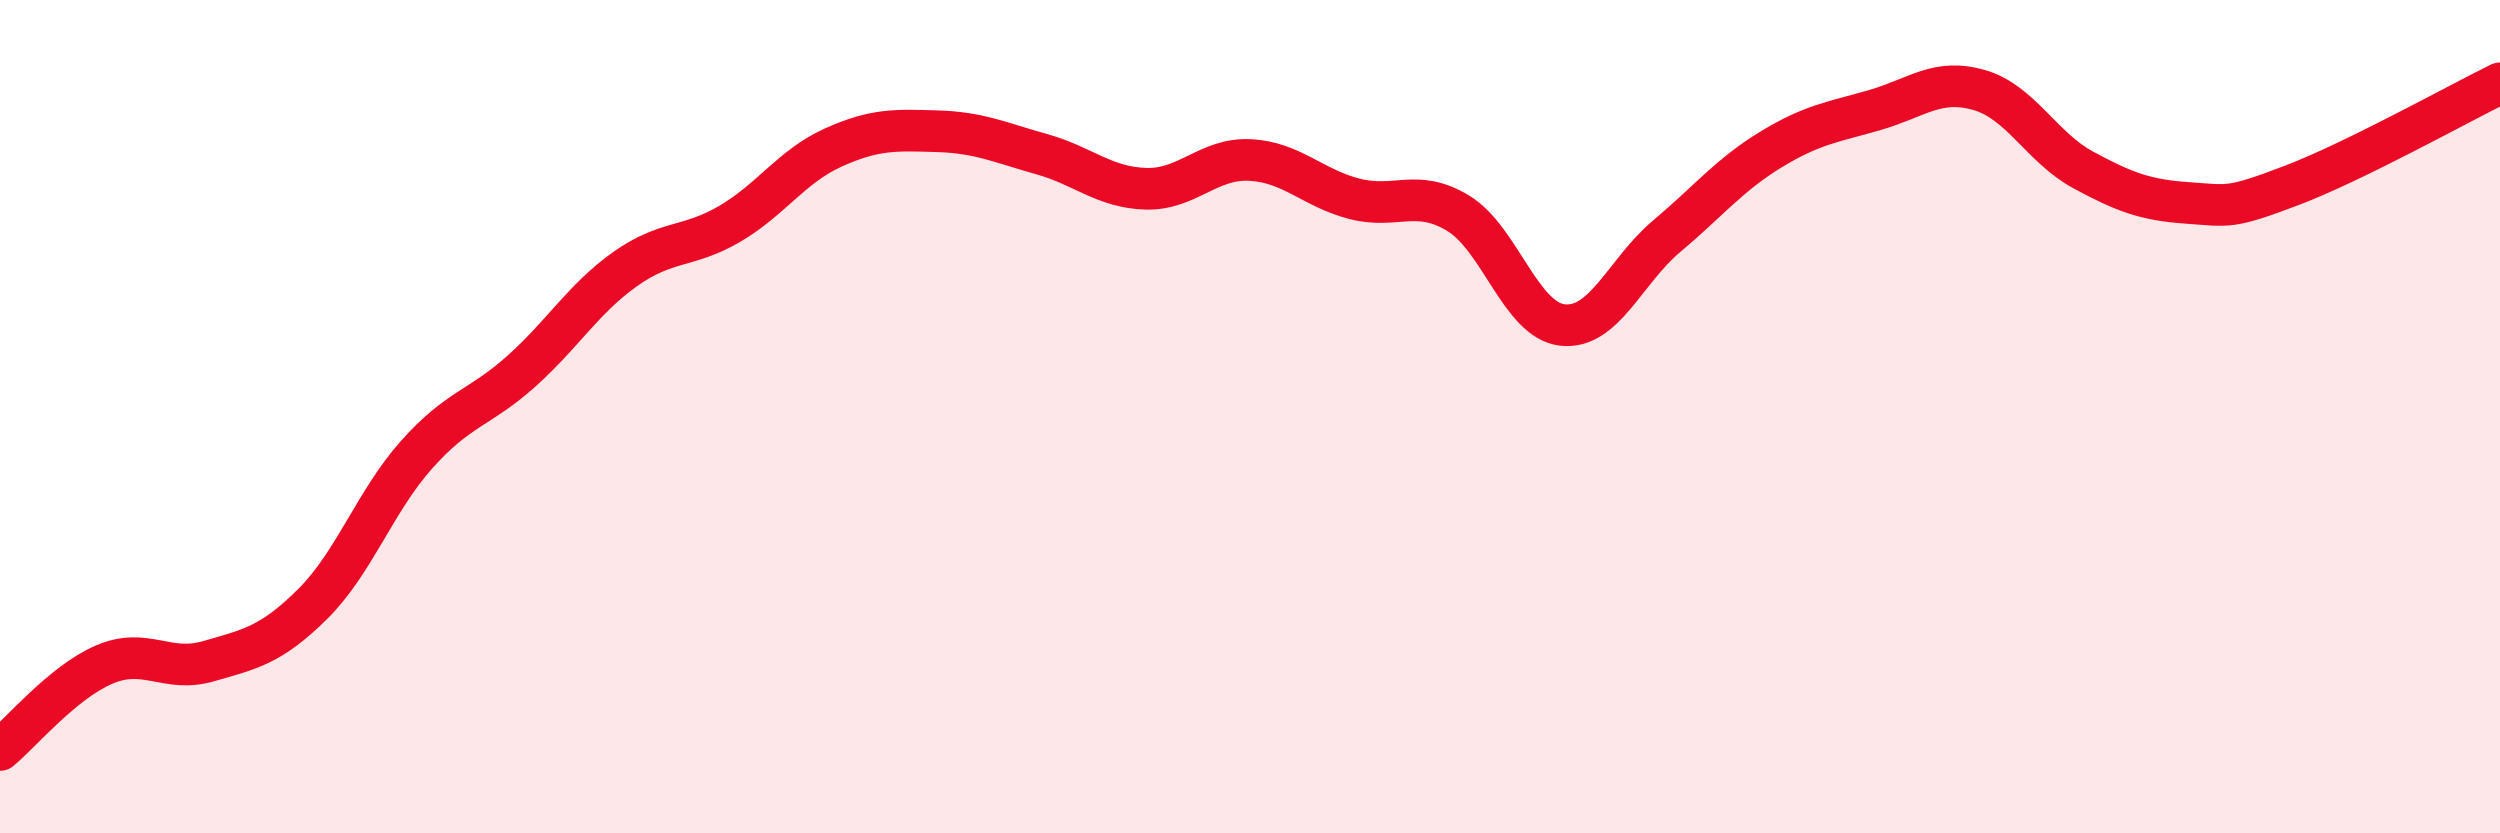
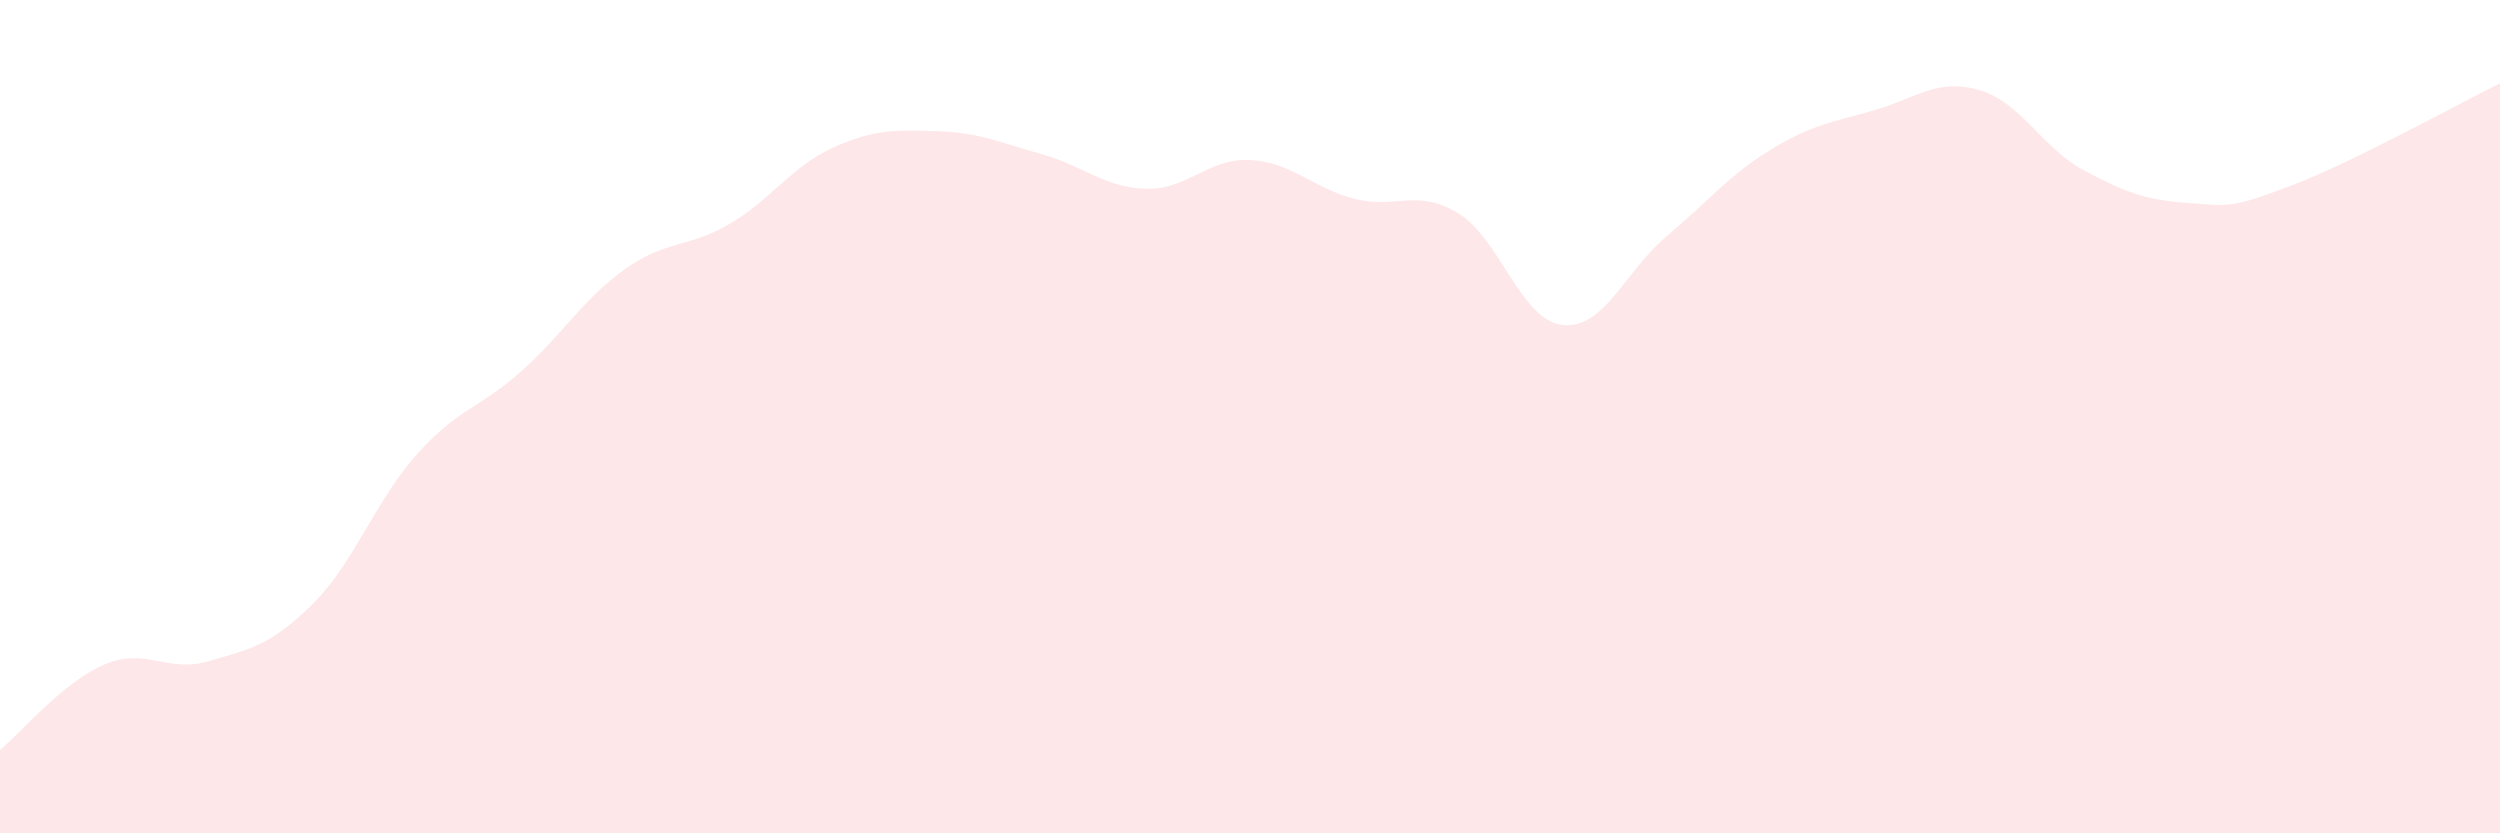
<svg xmlns="http://www.w3.org/2000/svg" width="60" height="20" viewBox="0 0 60 20">
  <path d="M 0,18 C 0.5,17.59 1.5,16.38 2.5,15.95 C 3.5,15.52 4,16.16 5,15.87 C 6,15.58 6.5,15.49 7.5,14.5 C 8.5,13.51 9,12.03 10,10.91 C 11,9.79 11.5,9.81 12.5,8.92 C 13.5,8.03 14,7.17 15,6.46 C 16,5.75 16.5,5.96 17.5,5.38 C 18.5,4.8 19,3.99 20,3.54 C 21,3.09 21.5,3.12 22.5,3.15 C 23.5,3.18 24,3.42 25,3.7 C 26,3.98 26.5,4.5 27.5,4.53 C 28.5,4.56 29,3.79 30,3.84 C 31,3.89 31.5,4.51 32.5,4.77 C 33.5,5.03 34,4.51 35,5.12 C 36,5.73 36.5,7.69 37.5,7.8 C 38.5,7.91 39,6.51 40,5.67 C 41,4.83 41.5,4.2 42.5,3.59 C 43.5,2.98 44,2.93 45,2.64 C 46,2.35 46.5,1.87 47.5,2.16 C 48.5,2.45 49,3.54 50,4.08 C 51,4.62 51.5,4.8 52.5,4.87 C 53.5,4.94 53.5,5.02 55,4.45 C 56.5,3.88 59,2.49 60,2L60 20L0 20Z" fill="#EB0A25" opacity="0.1" stroke-linecap="round" stroke-linejoin="round" />
-   <path d="M 0,18 C 0.5,17.59 1.5,16.38 2.5,15.95 C 3.5,15.52 4,16.16 5,15.87 C 6,15.58 6.5,15.49 7.5,14.5 C 8.5,13.51 9,12.03 10,10.91 C 11,9.79 11.5,9.81 12.5,8.92 C 13.5,8.03 14,7.17 15,6.46 C 16,5.75 16.5,5.96 17.5,5.38 C 18.5,4.8 19,3.99 20,3.54 C 21,3.09 21.5,3.12 22.5,3.15 C 23.5,3.18 24,3.42 25,3.7 C 26,3.98 26.5,4.5 27.5,4.53 C 28.5,4.56 29,3.79 30,3.84 C 31,3.89 31.5,4.51 32.5,4.77 C 33.5,5.03 34,4.51 35,5.12 C 36,5.73 36.5,7.69 37.5,7.8 C 38.5,7.91 39,6.51 40,5.67 C 41,4.83 41.5,4.2 42.5,3.59 C 43.5,2.98 44,2.93 45,2.64 C 46,2.35 46.5,1.87 47.5,2.16 C 48.5,2.45 49,3.54 50,4.08 C 51,4.62 51.5,4.8 52.5,4.87 C 53.5,4.94 53.5,5.02 55,4.45 C 56.5,3.88 59,2.49 60,2" stroke="#EB0A25" stroke-width="1" fill="none" stroke-linecap="round" stroke-linejoin="round" />
</svg>